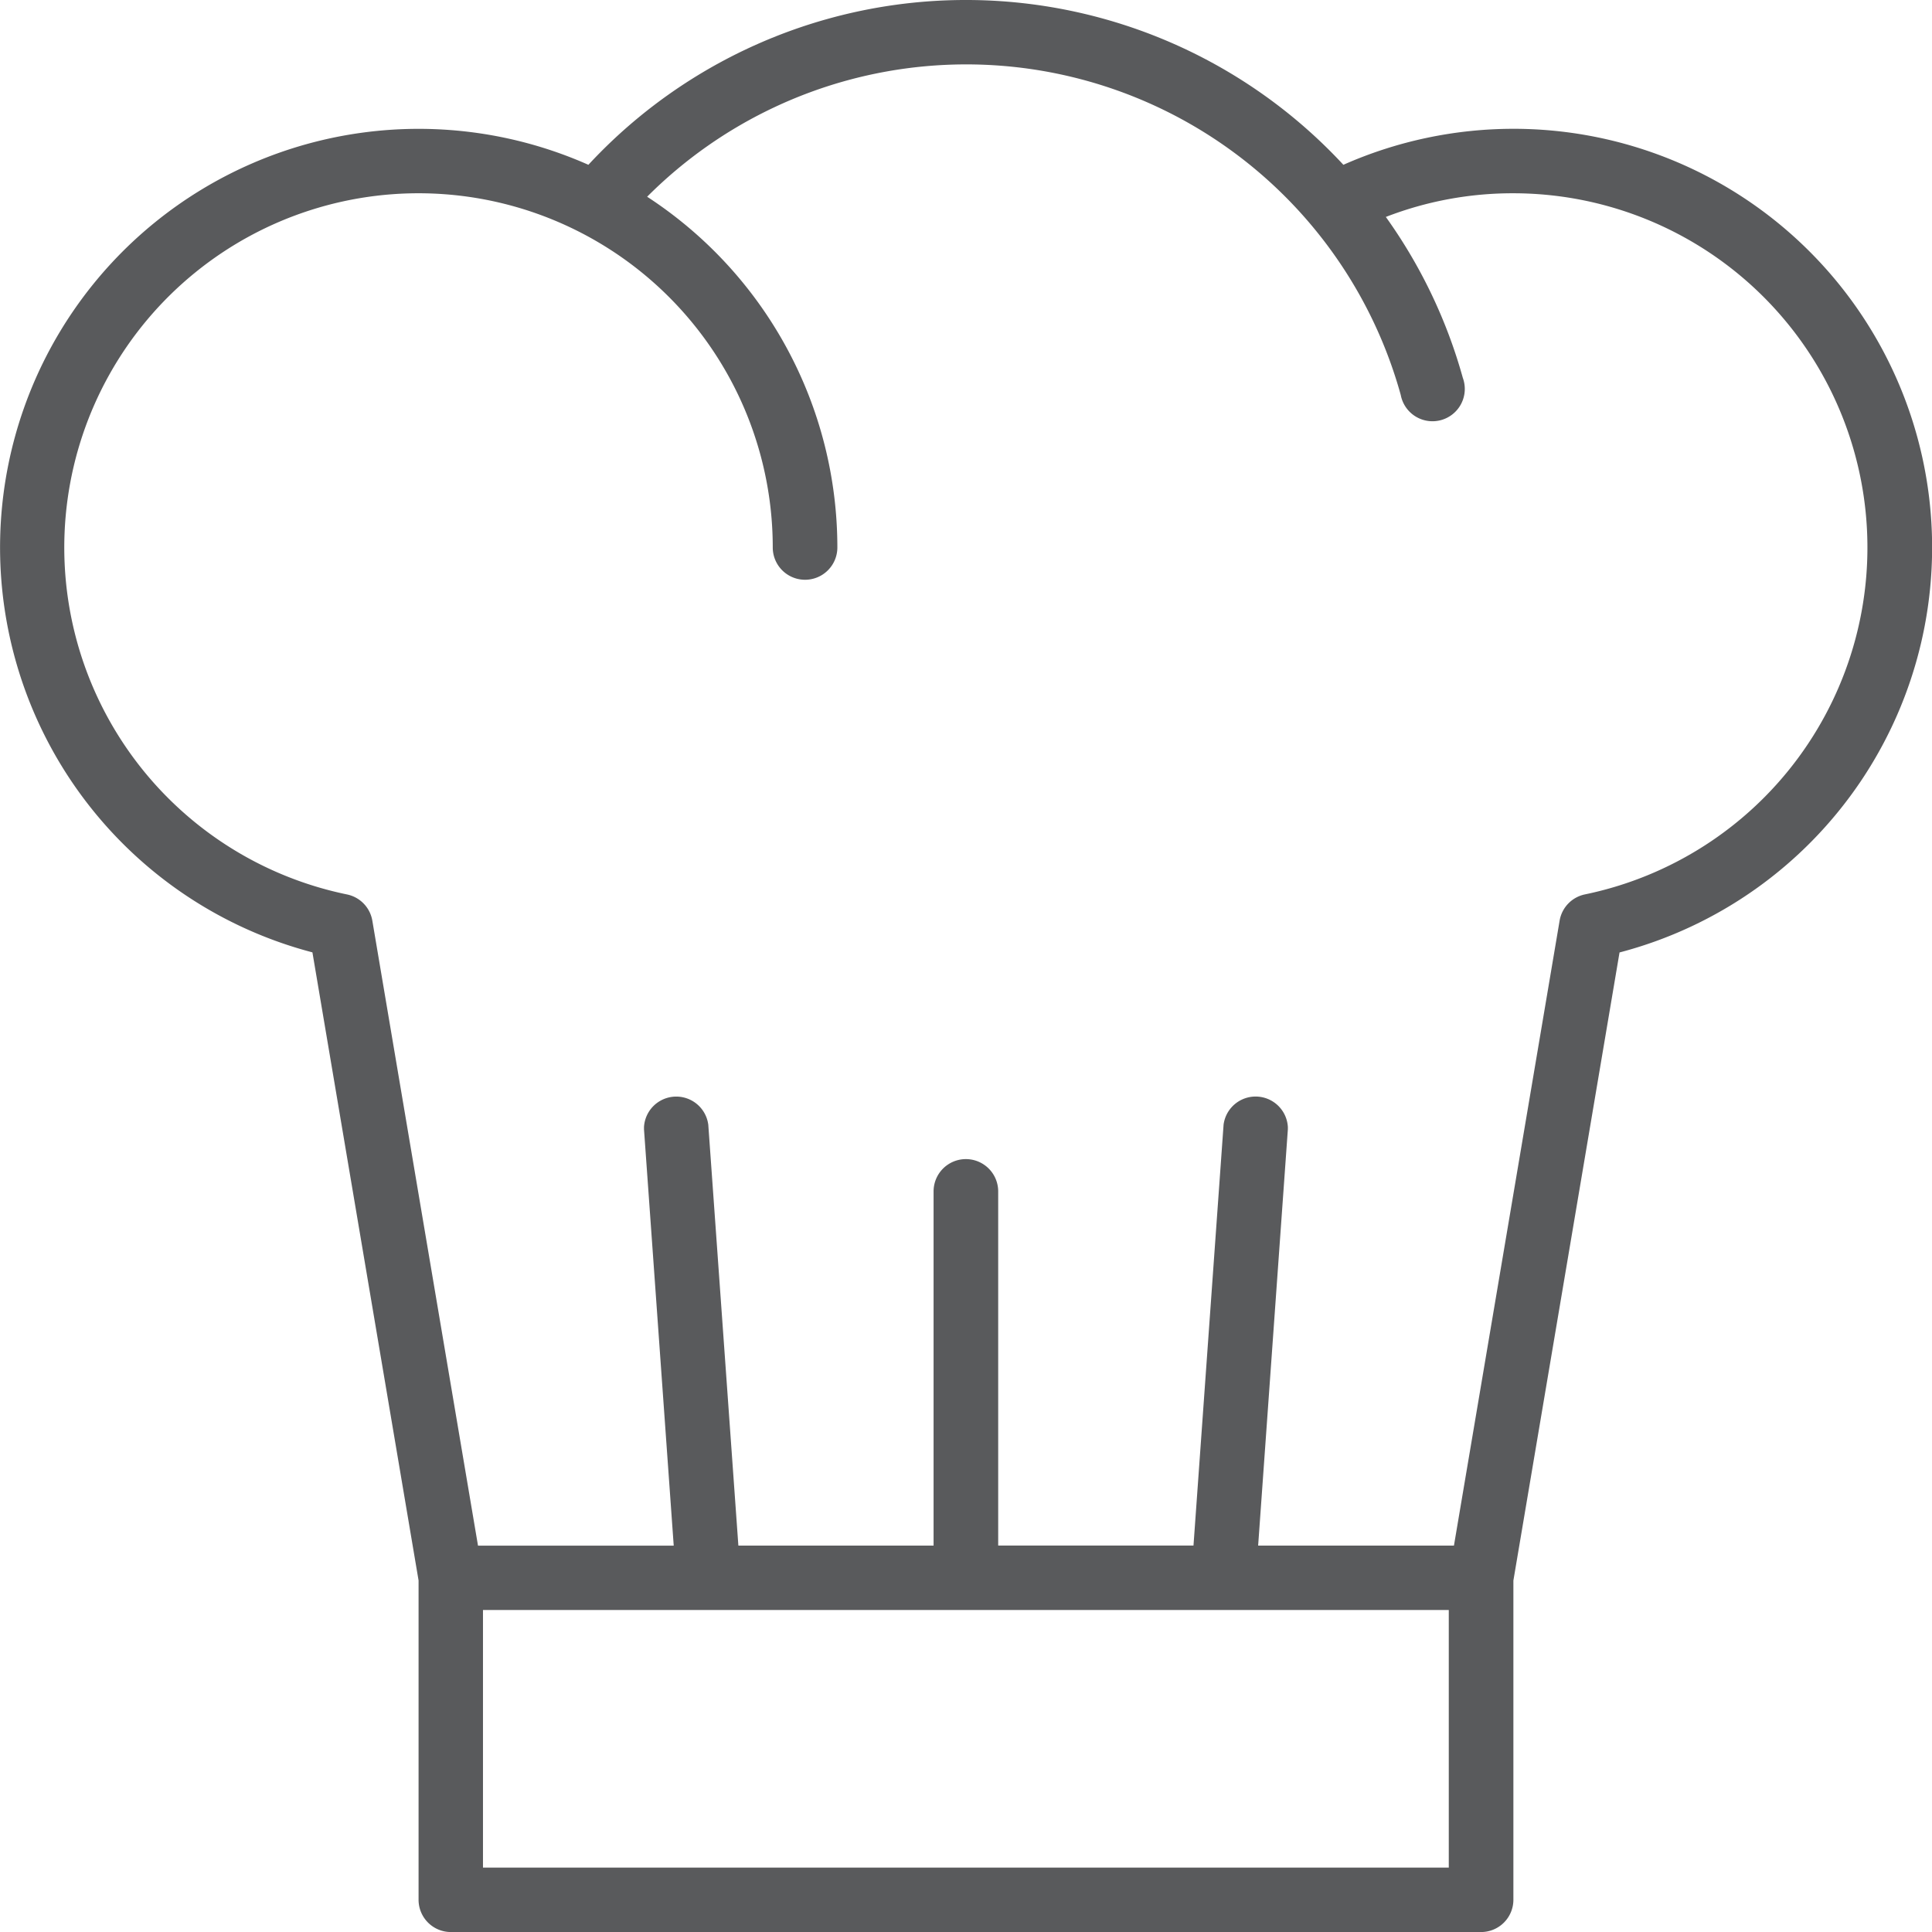
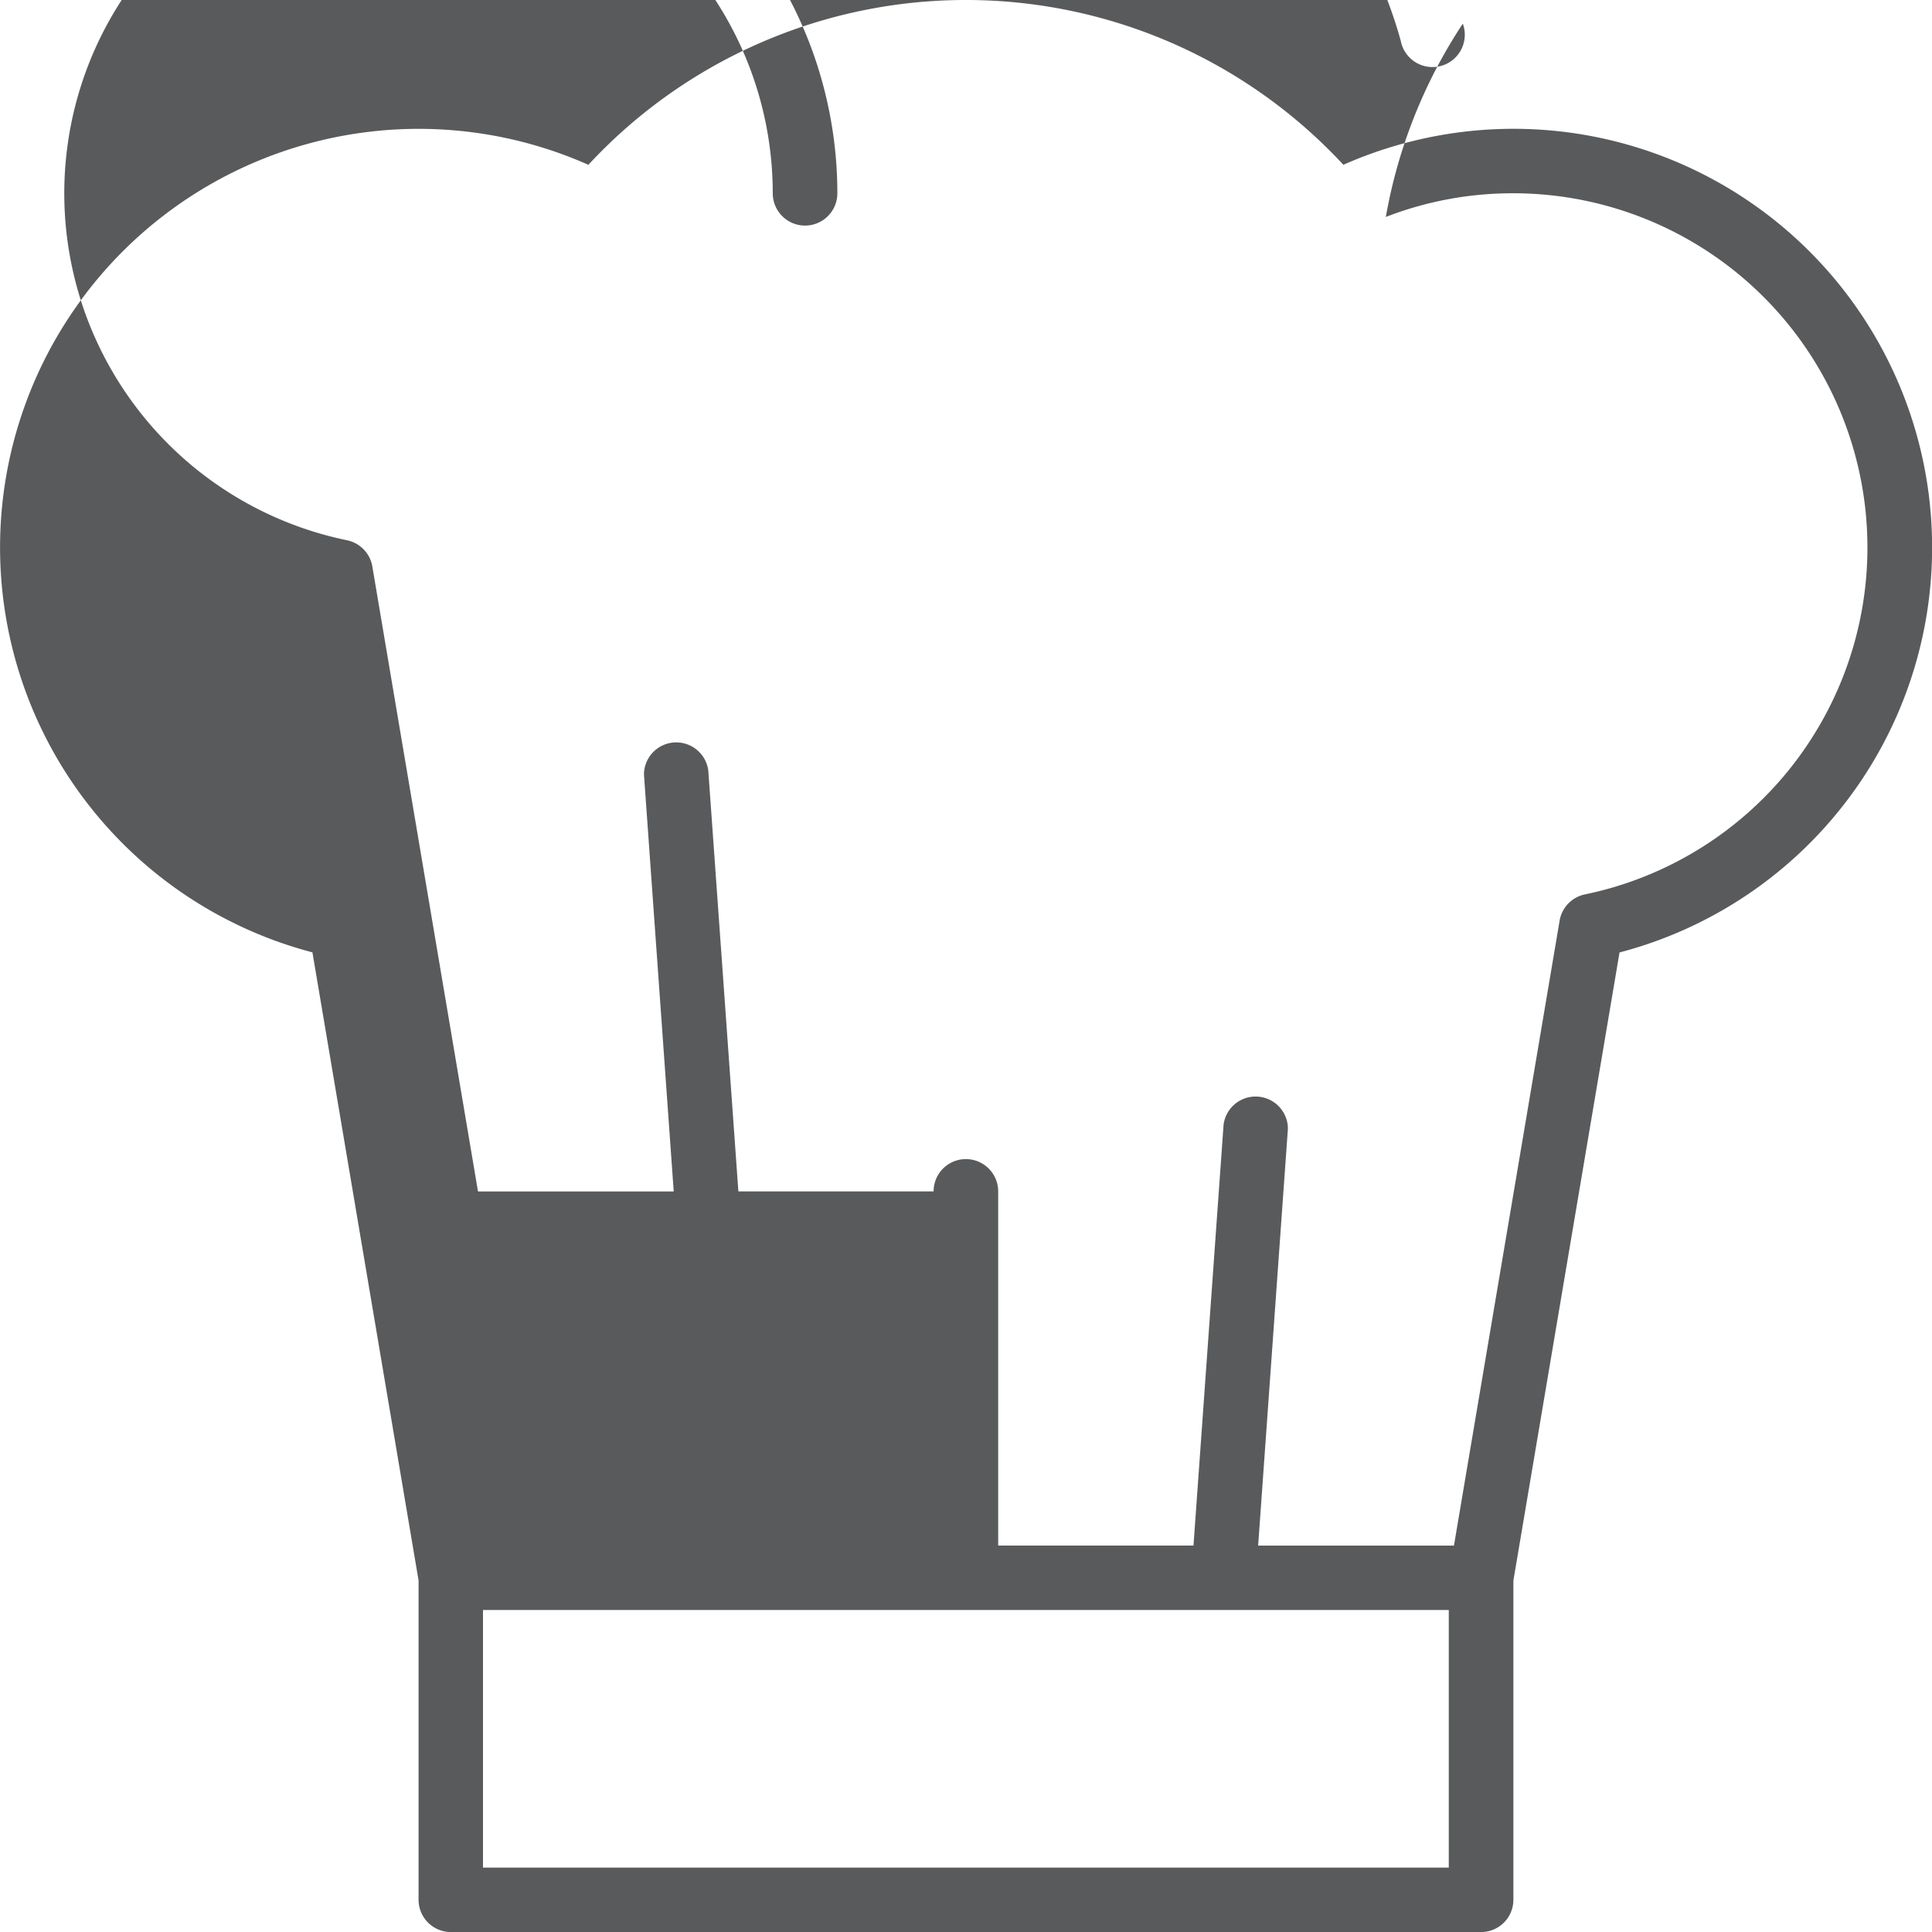
<svg xmlns="http://www.w3.org/2000/svg" viewBox="0 0 41.865 41.865" height="41.865" width="41.865">
-   <path fill="#595a5c" transform="translate(-16.006 -15.999)" d="M48.8,18.79a9.111,9.111,0,0,0-3.684.78,11.154,11.154,0,0,0-16.36,0,9.071,9.071,0,1,0-5.98,17.066l2.3,13.61v6.919a.7.7,0,0,0,.7.7H48.1a.7.7,0,0,0,.7-.7V50.248l2.3-13.61A9.072,9.072,0,0,0,48.8,18.79ZM47.4,56.469H26.472V50.887H47.4ZM50.35,35.38a.7.7,0,0,0-.548.567l-2.29,13.544H43.269l.644-9.021h0c0-.016,0-.033,0-.05a.7.7,0,0,0-1.393-.05h0l-.652,9.12H37.636V41.816a.7.7,0,1,0-1.4,0v7.675H32.006l-.652-9.12h0a.7.7,0,0,0-1.393.05c0,.017,0,.033,0,.05h0l.644,9.021H26.364l-2.29-13.544a.7.7,0,0,0-.548-.567,7.676,7.676,0,1,1,9.225-7.519.7.7,0,1,0,1.4,0,9.07,9.07,0,0,0-4.122-7.6,9.77,9.77,0,0,1,16.33,4.295.7.7,0,1,0,1.345-.371A11.07,11.07,0,0,0,46.036,20.7a7.6,7.6,0,0,1,2.763-.513A7.676,7.676,0,0,1,50.35,35.38Z" id="chef" />
+   <path fill="#595a5c" transform="translate(-16.006 -15.999)" d="M48.8,18.79a9.111,9.111,0,0,0-3.684.78,11.154,11.154,0,0,0-16.36,0,9.071,9.071,0,1,0-5.98,17.066l2.3,13.61v6.919a.7.7,0,0,0,.7.7H48.1a.7.7,0,0,0,.7-.7V50.248l2.3-13.61A9.072,9.072,0,0,0,48.8,18.79ZM47.4,56.469H26.472V50.887H47.4ZM50.35,35.38a.7.7,0,0,0-.548.567l-2.29,13.544H43.269l.644-9.021h0c0-.016,0-.033,0-.05a.7.7,0,0,0-1.393-.05h0l-.652,9.12H37.636V41.816a.7.7,0,1,0-1.4,0H32.006l-.652-9.12h0a.7.7,0,0,0-1.393.05c0,.017,0,.033,0,.05h0l.644,9.021H26.364l-2.29-13.544a.7.7,0,0,0-.548-.567,7.676,7.676,0,1,1,9.225-7.519.7.7,0,1,0,1.4,0,9.07,9.07,0,0,0-4.122-7.6,9.77,9.77,0,0,1,16.33,4.295.7.7,0,1,0,1.345-.371A11.07,11.07,0,0,0,46.036,20.7a7.6,7.6,0,0,1,2.763-.513A7.676,7.676,0,0,1,50.35,35.38Z" id="chef" />
</svg>